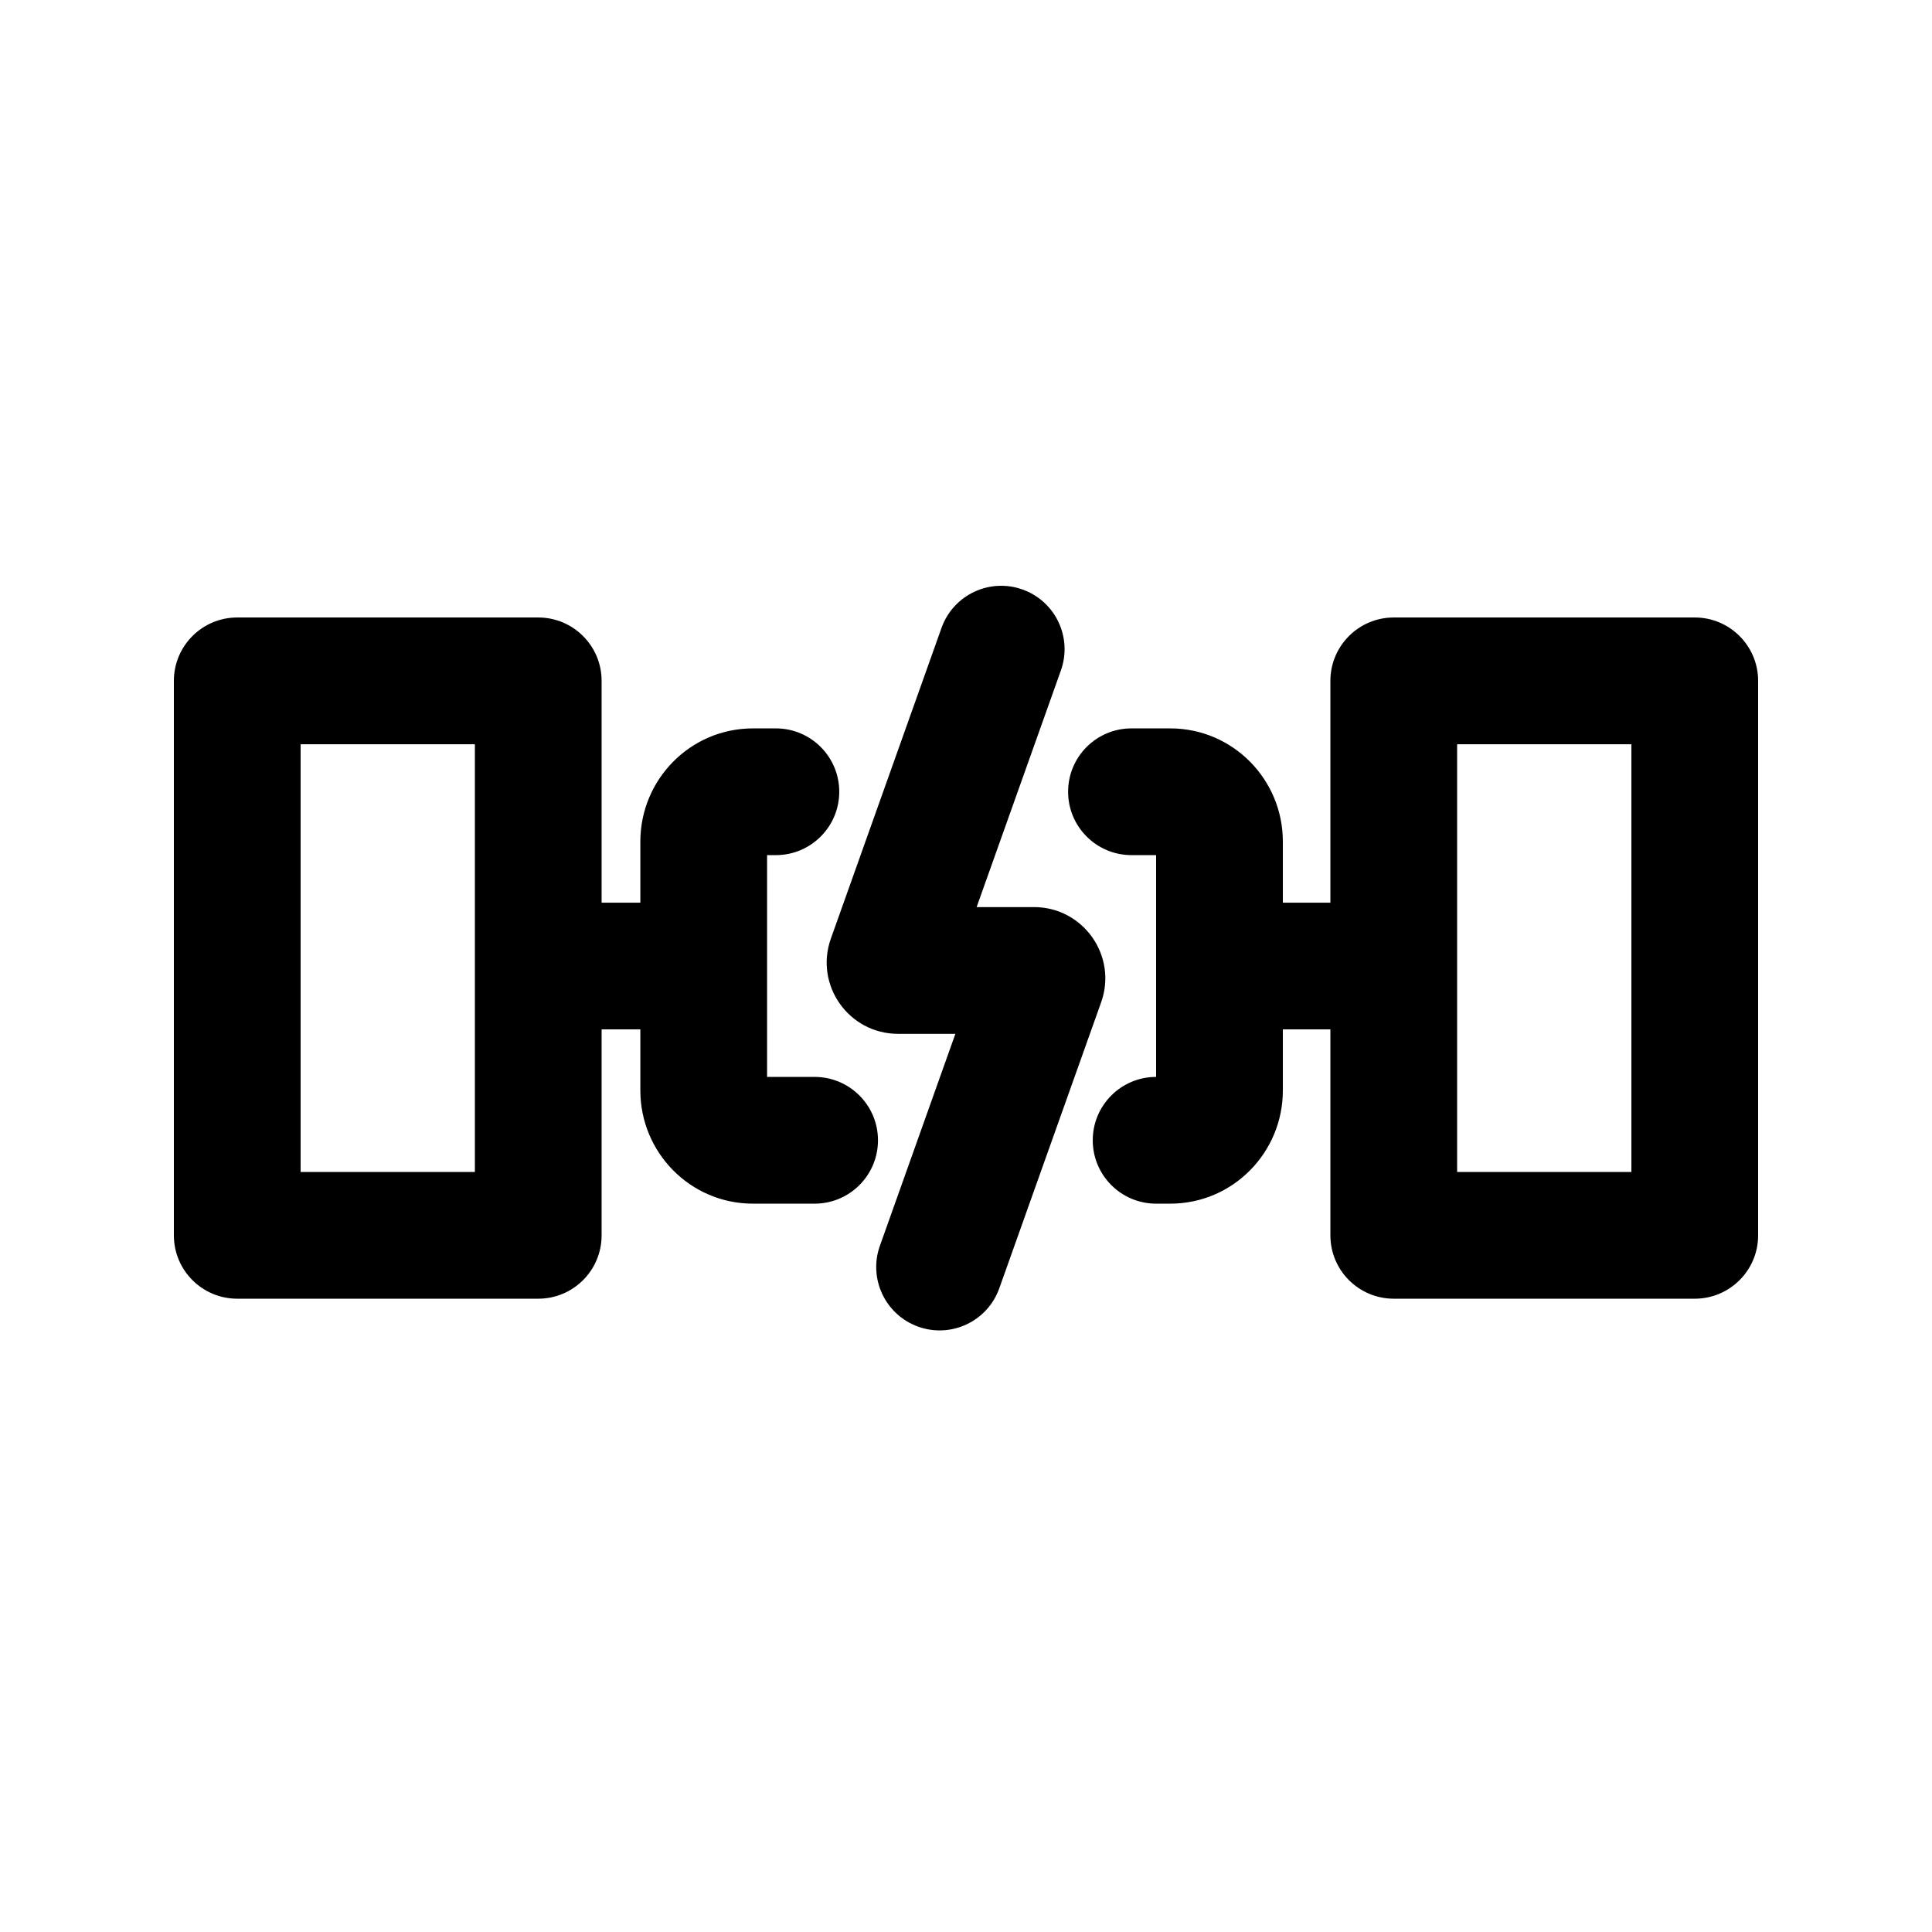
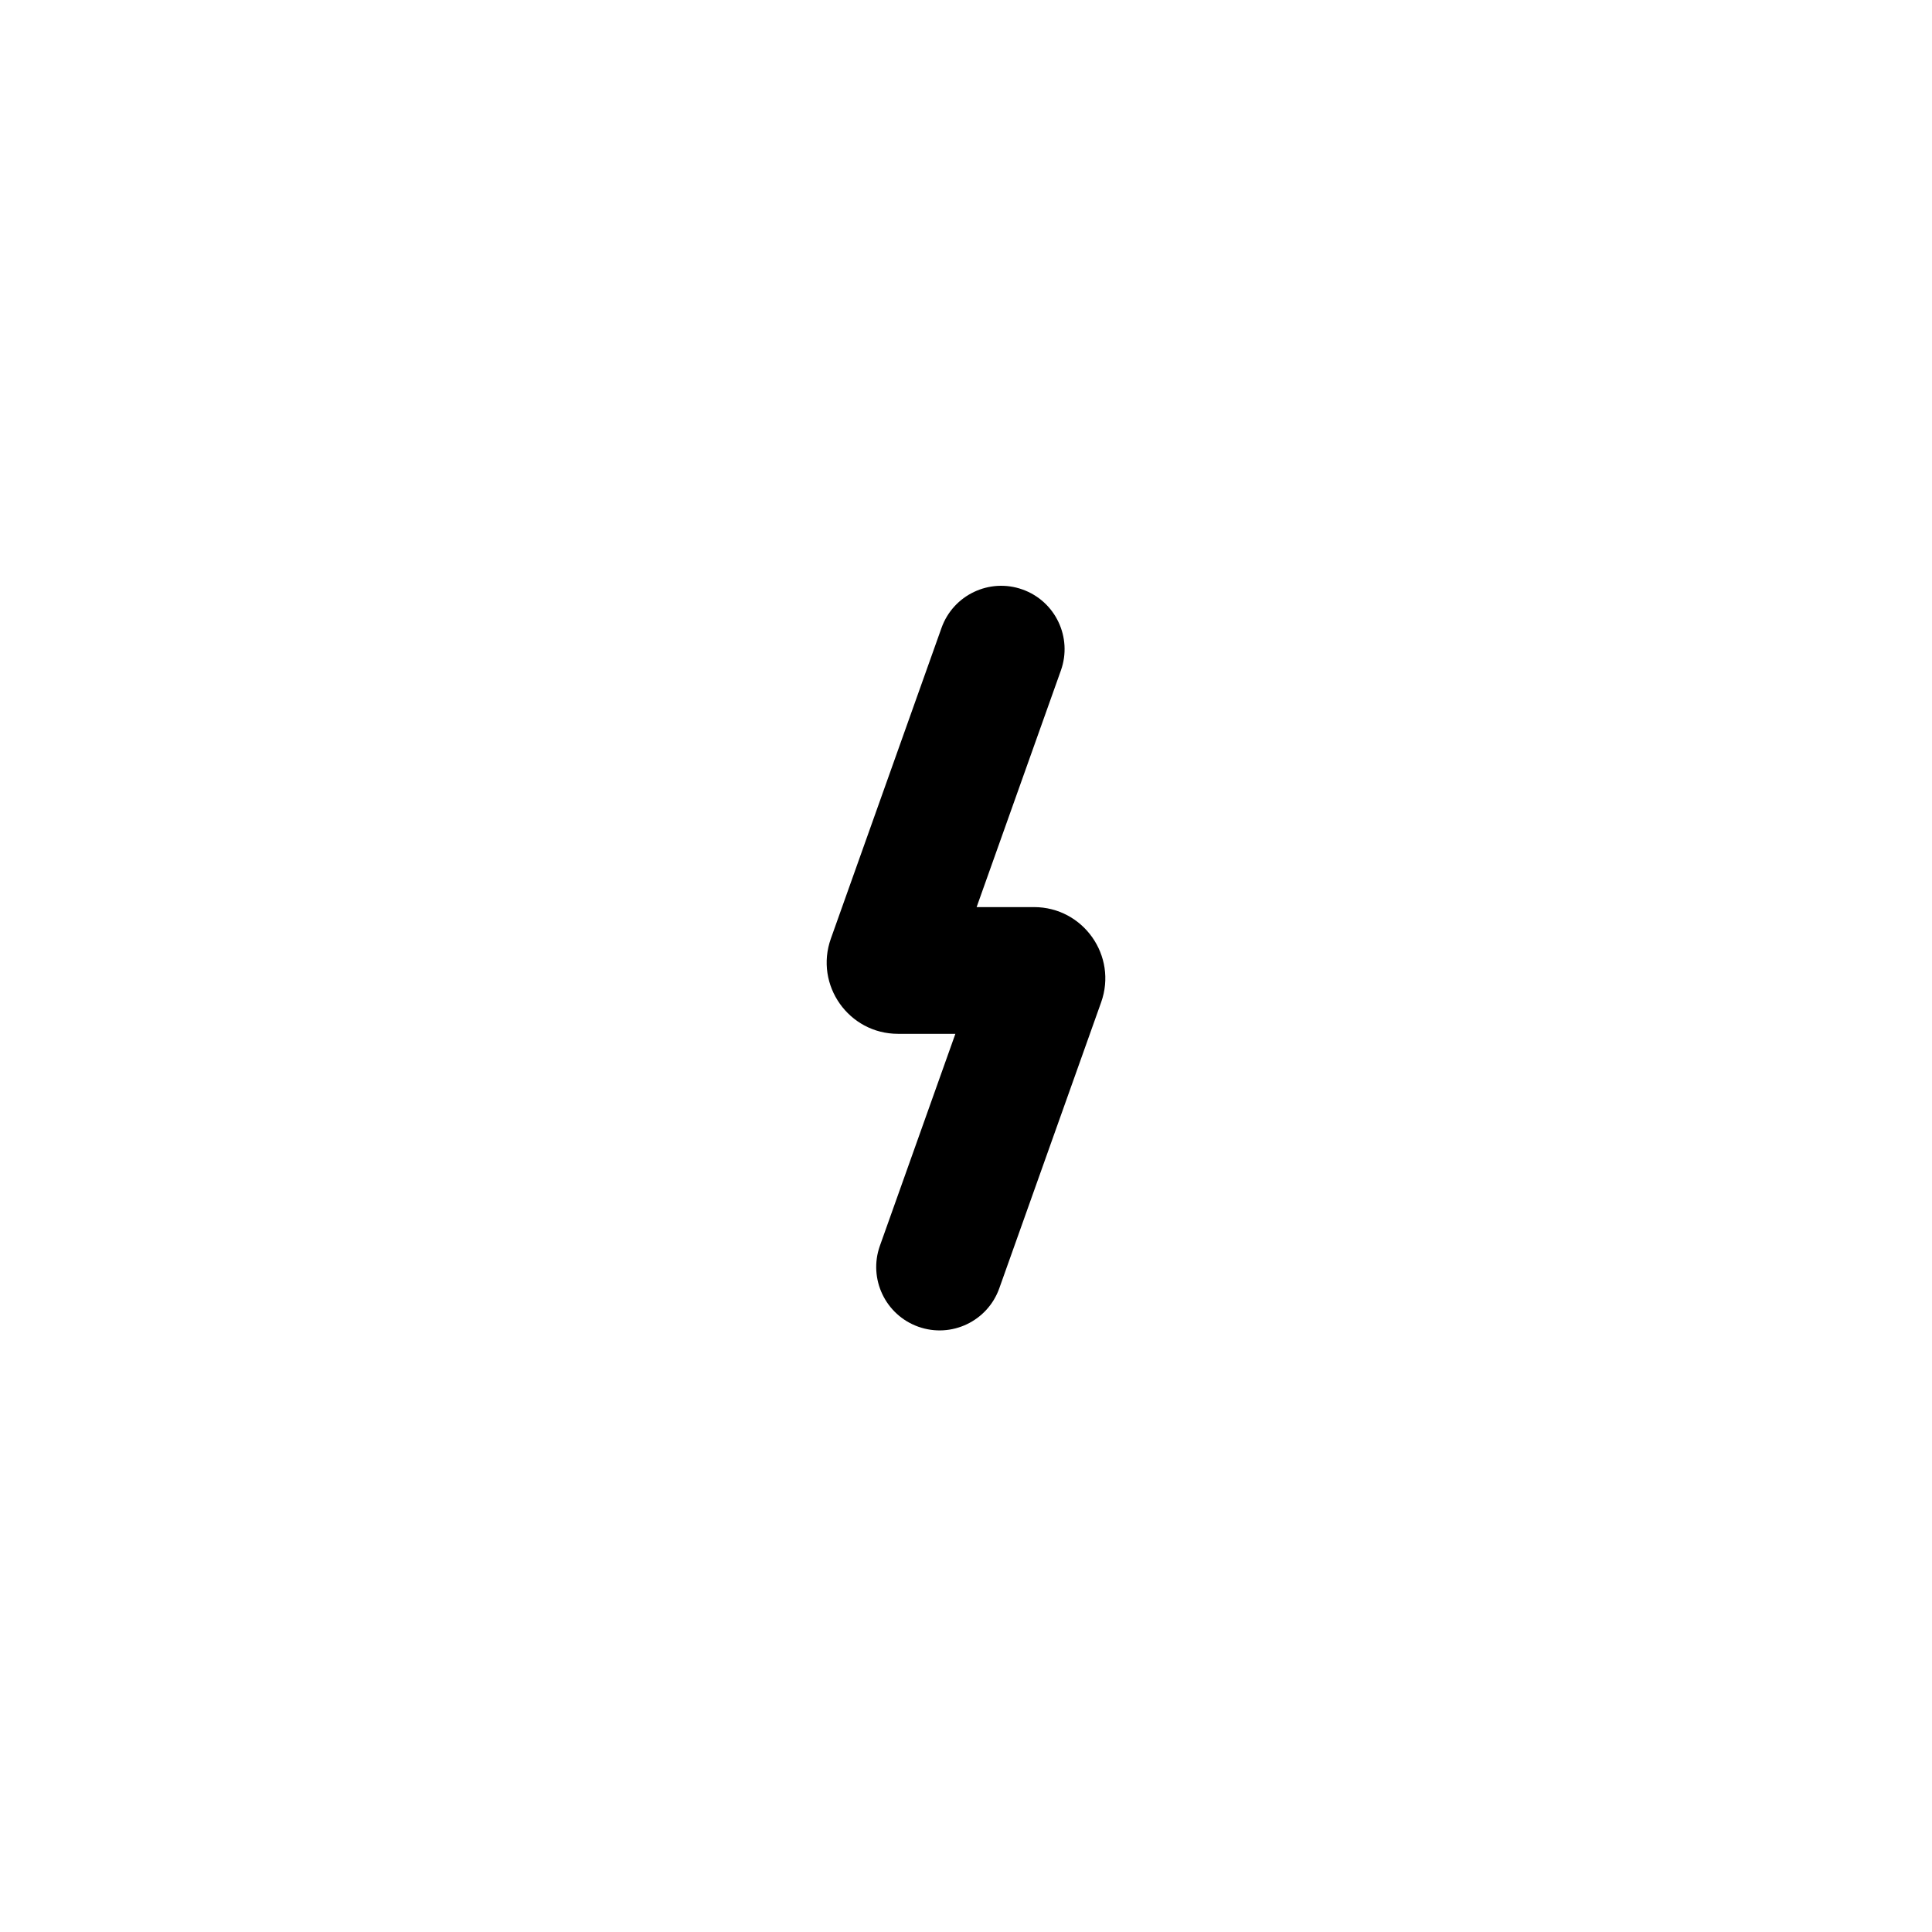
<svg xmlns="http://www.w3.org/2000/svg" fill="#000000" width="800px" height="800px" version="1.1" viewBox="144 144 512 512">
  <g>
    <path d="m425.15 321.67c3.113-8.738-1.449-18.344-10.188-21.453-8.734-3.113-18.34 1.449-21.453 10.188l-29.324 82.34c-4.379 12.301 4.742 25.23 17.801 25.23h15.199l-20.004 56.168c-3.109 8.734 1.449 18.34 10.188 21.453 8.738 3.109 18.344-1.449 21.453-10.188l26.992-75.789c4.379-12.301-4.738-25.23-17.797-25.23h-15.203z" />
-     <path d="m206.87 307.64c-9.273 0-16.793 7.519-16.793 16.797v146.94c0 9.277 7.519 16.793 16.793 16.793h79.77c9.277 0 16.793-7.516 16.793-16.793v-54.578h10.266v16.195c0 16.398 13.203 29.988 29.855 29.988h16.324c9.277 0 16.797-7.519 16.797-16.793 0-9.277-7.519-16.797-16.797-16.797h-12.594v-58.777h2.332c9.277 0 16.793-7.519 16.793-16.793 0-9.273-7.516-16.793-16.793-16.793h-6.062c-16.652 0-29.855 13.586-29.855 29.988v16.195h-10.266v-58.777c0-9.277-7.516-16.797-16.793-16.797zm16.793 33.59v113.36h46.184v-113.36z" fill-rule="evenodd" />
-     <path d="m513.36 307.64c-9.273 0-16.793 7.519-16.793 16.797v58.777h-12.598v-16.195c0-16.402-13.203-29.988-29.852-29.988h-10.266c-9.273 0-16.793 7.519-16.793 16.793 0 9.273 7.519 16.793 16.793 16.793h6.531v58.777c-9.273 0-16.793 7.519-16.793 16.797 0 9.273 7.519 16.793 16.793 16.793h3.734c16.648 0 29.852-13.59 29.852-29.988v-16.195h12.598v54.578c0 9.277 7.519 16.793 16.793 16.793h79.77c9.273 0 16.793-7.516 16.793-16.793v-146.94c0-9.277-7.519-16.797-16.793-16.797zm16.793 33.59v113.36h46.184v-113.36z" fill-rule="evenodd" />
  </g>
</svg>